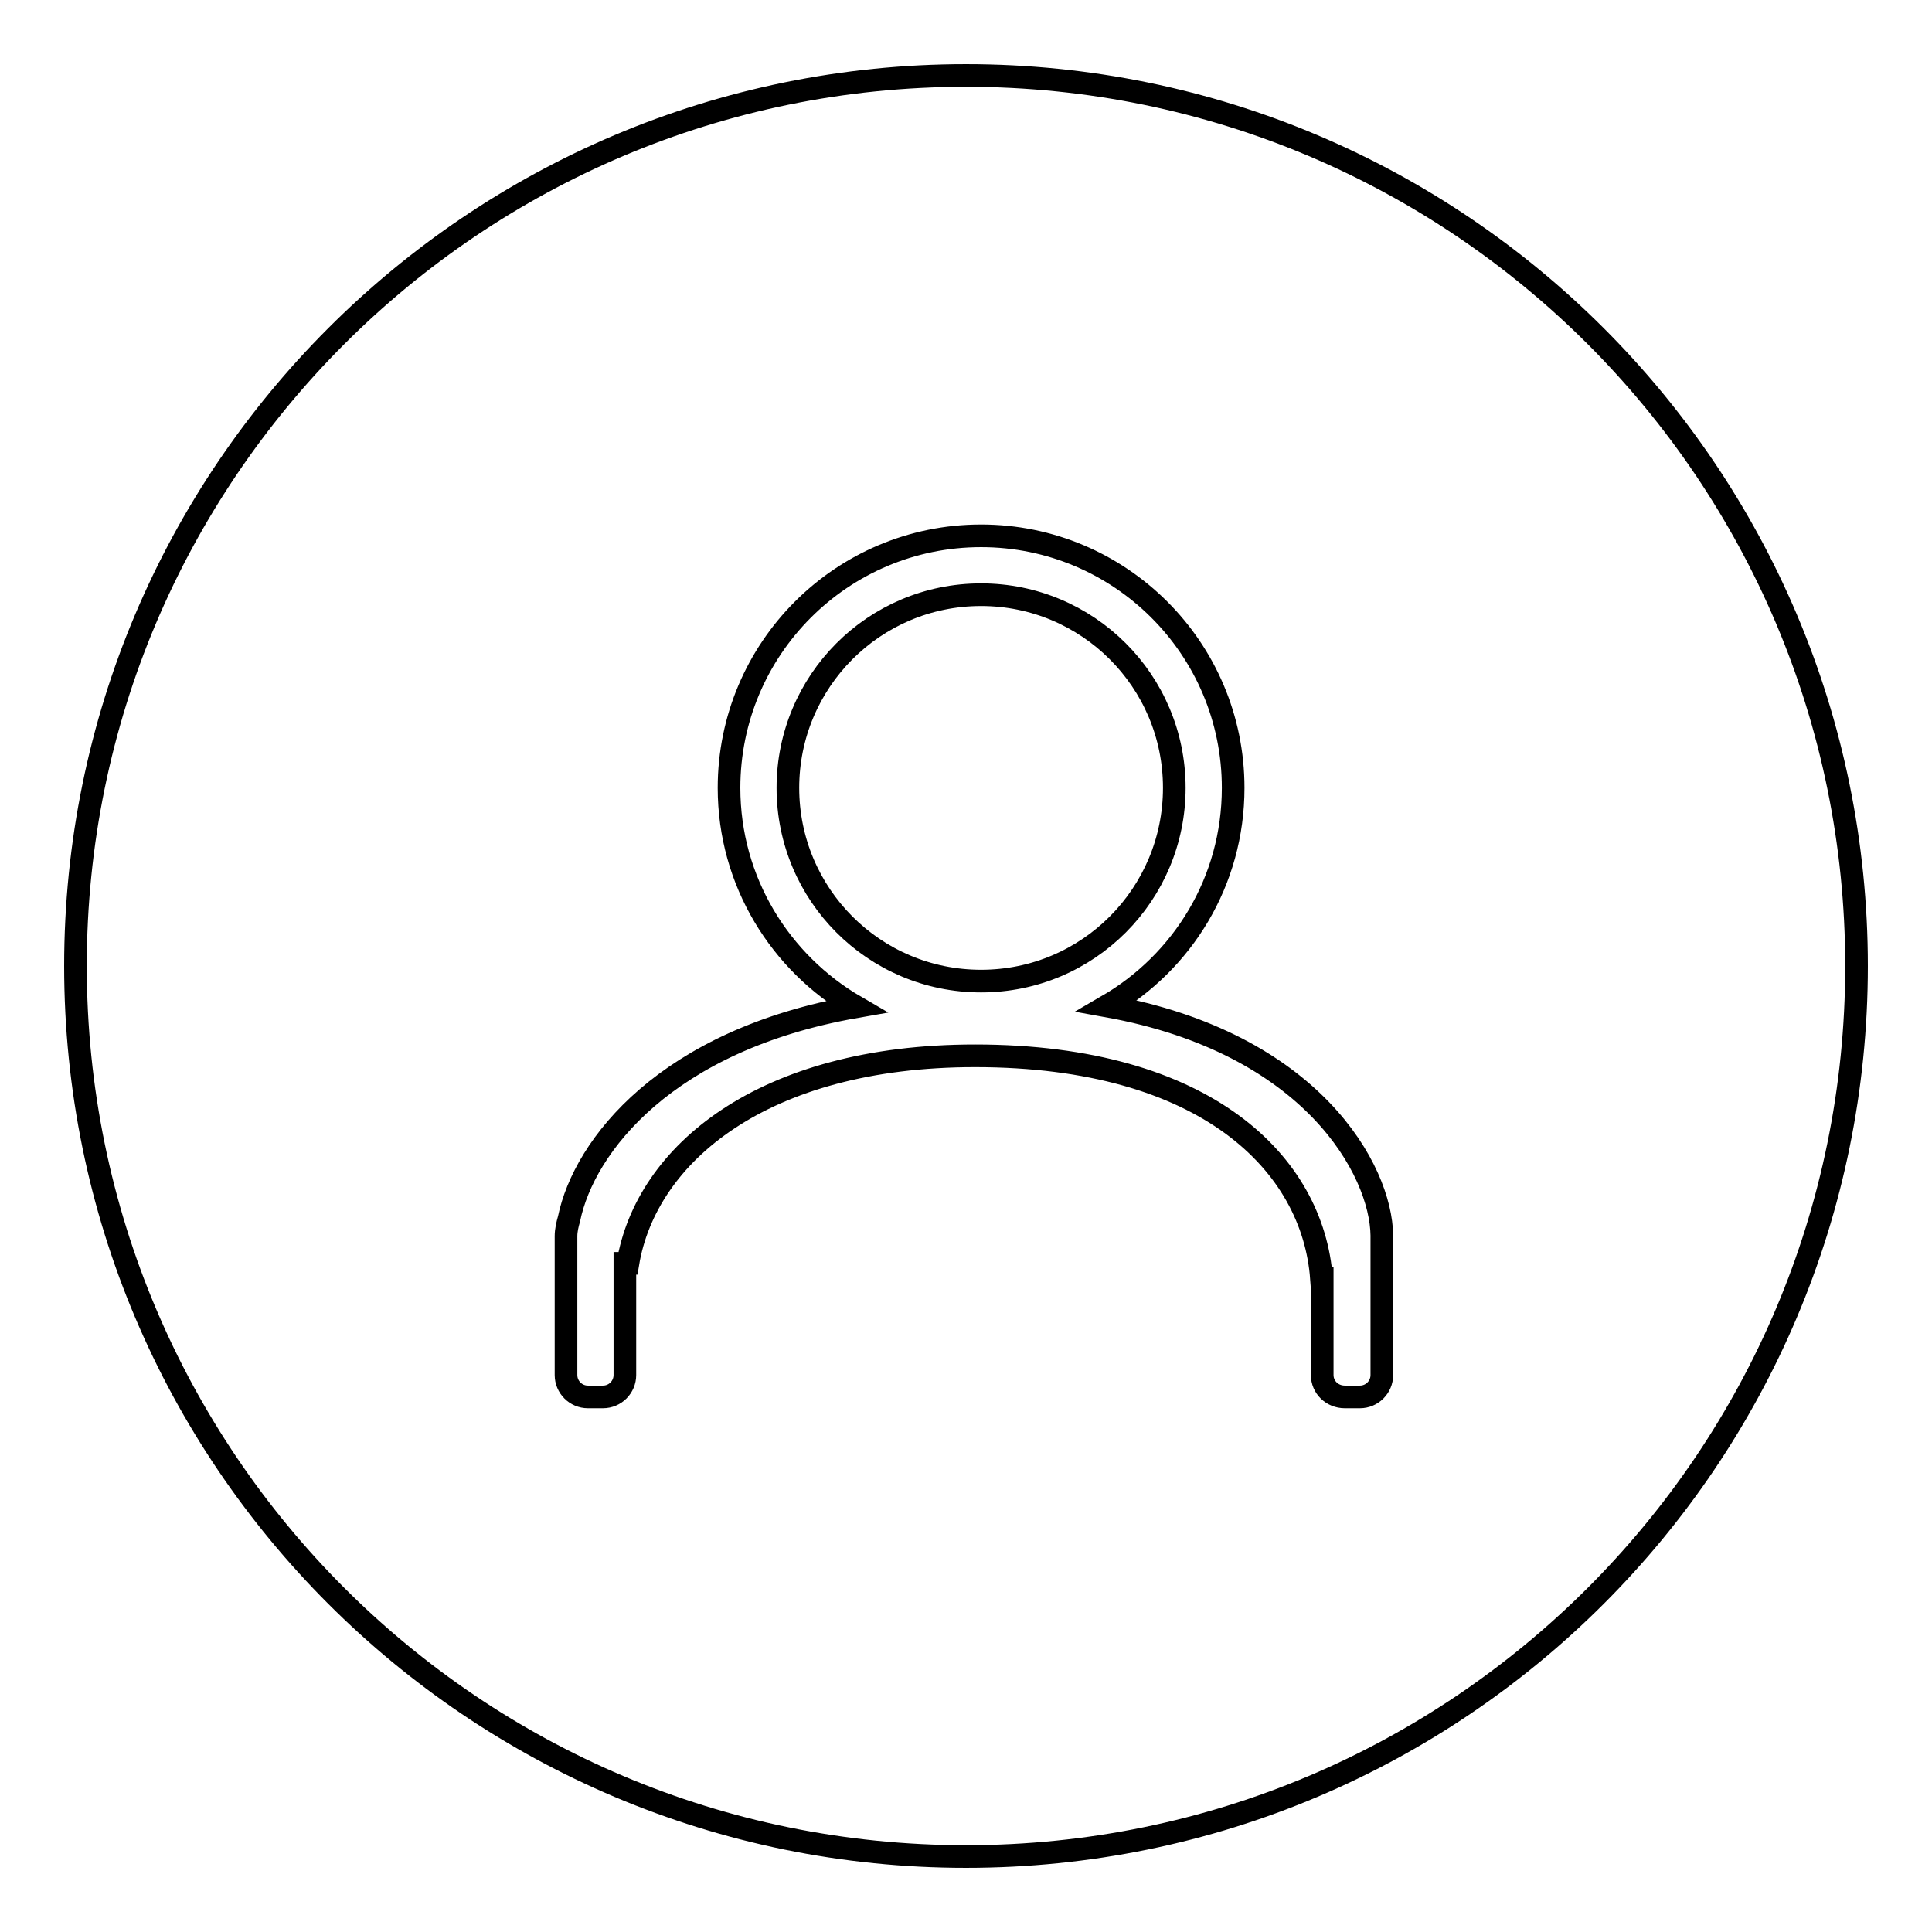
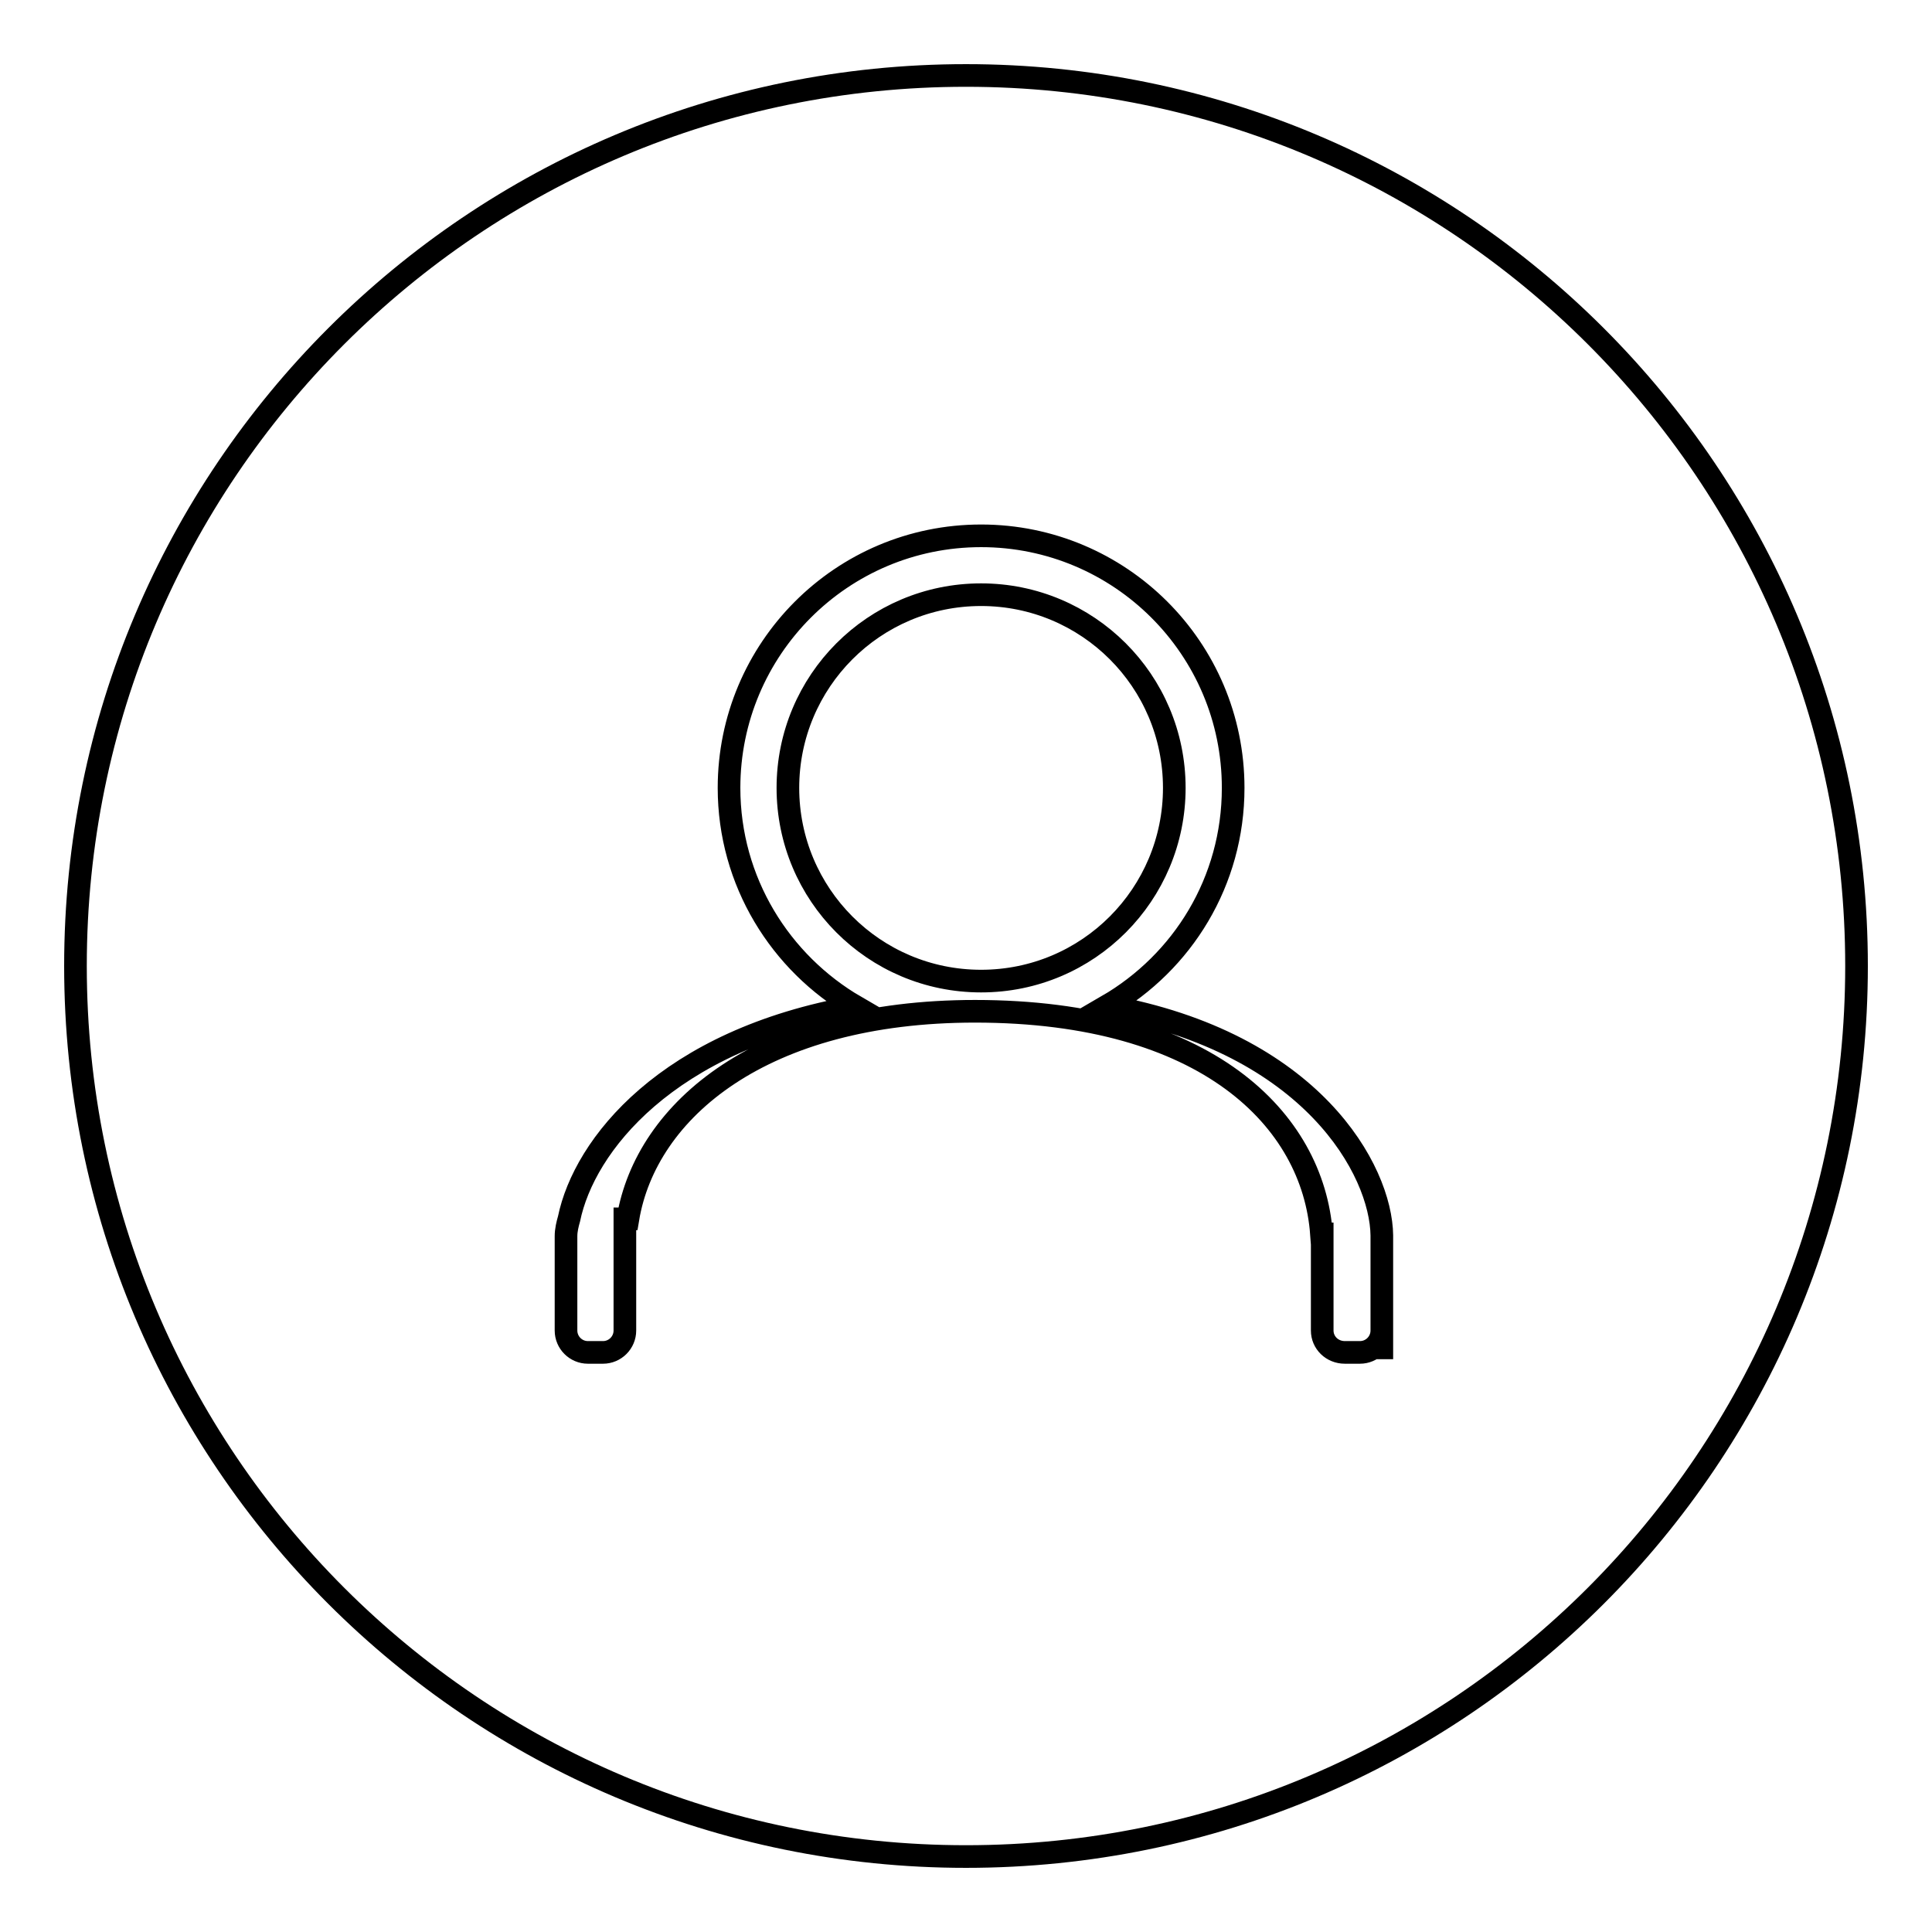
<svg xmlns="http://www.w3.org/2000/svg" version="1.1" x="0px" y="0px" viewBox="0 0 256 256" enable-background="new 0 0 256 256" xml:space="preserve">
  <g>
    <g>
-       <path stroke-width="3" fill-opacity="0" stroke="#000000" d="M128,246c-65.2,0-118-52.8-118-118C10,62.8,62.8,10,128,10c65.2,0,118,52.8,118,118C246,193.2,193.2,246,128,246z M183.1,180.1c0-2.6,0-9.9,0-16.2v-0.1c0,0,0,0,0-0.1c-0.1-8.6-9.2-25.5-36.4-30.4c10-5.8,16.7-16.5,16.7-28.9c0-18.5-15-33.4-33.4-33.4c-18.5,0-33.4,15-33.4,33.4c0,12.4,6.8,23.2,16.8,29c-25.1,4.4-36,18.4-38,28.1c-0.2,0.7-0.4,1.5-0.4,2.3v1c0,3.4,0,6.7,0,9.5c0,2.6,0,4.7,0,5.9v2c0,1.6,1.3,2.9,2.9,2.9h2c1.6,0,2.9-1.3,2.9-2.9v-2v-5.9v-6.9h0.4c2.4-14.4,17.8-27.5,46-27.5c30.7,0,44.8,14.4,45.9,29.5h0.1v10.8v2c0,1.6,1.3,2.9,3,2.9h2c1.6,0,2.9-1.3,2.9-2.9V180.1L183.1,180.1z M104.4,104.4c0-14.1,11.4-25.6,25.6-25.6c14.1,0,25.6,11.4,25.6,25.6c0,14.1-11.4,25.6-25.6,25.6C115.8,130,104.4,118.5,104.4,104.4z" />
+       <path stroke-width="3" fill-opacity="0" stroke="#000000" d="M128,246c-65.2,0-118-52.8-118-118C10,62.8,62.8,10,128,10c65.2,0,118,52.8,118,118C246,193.2,193.2,246,128,246z M183.1,180.1c0-2.6,0-9.9,0-16.2v-0.1c0,0,0,0,0-0.1c-0.1-8.6-9.2-25.5-36.4-30.4c10-5.8,16.7-16.5,16.7-28.9c0-18.5-15-33.4-33.4-33.4c-18.5,0-33.4,15-33.4,33.4c0,12.4,6.8,23.2,16.8,29c-25.1,4.4-36,18.4-38,28.1c-0.2,0.7-0.4,1.5-0.4,2.3v1c0,3.4,0,6.7,0,9.5v2c0,1.6,1.3,2.9,2.9,2.9h2c1.6,0,2.9-1.3,2.9-2.9v-2v-5.9v-6.9h0.4c2.4-14.4,17.8-27.5,46-27.5c30.7,0,44.8,14.4,45.9,29.5h0.1v10.8v2c0,1.6,1.3,2.9,3,2.9h2c1.6,0,2.9-1.3,2.9-2.9V180.1L183.1,180.1z M104.4,104.4c0-14.1,11.4-25.6,25.6-25.6c14.1,0,25.6,11.4,25.6,25.6c0,14.1-11.4,25.6-25.6,25.6C115.8,130,104.4,118.5,104.4,104.4z" />
    </g>
  </g>
</svg>